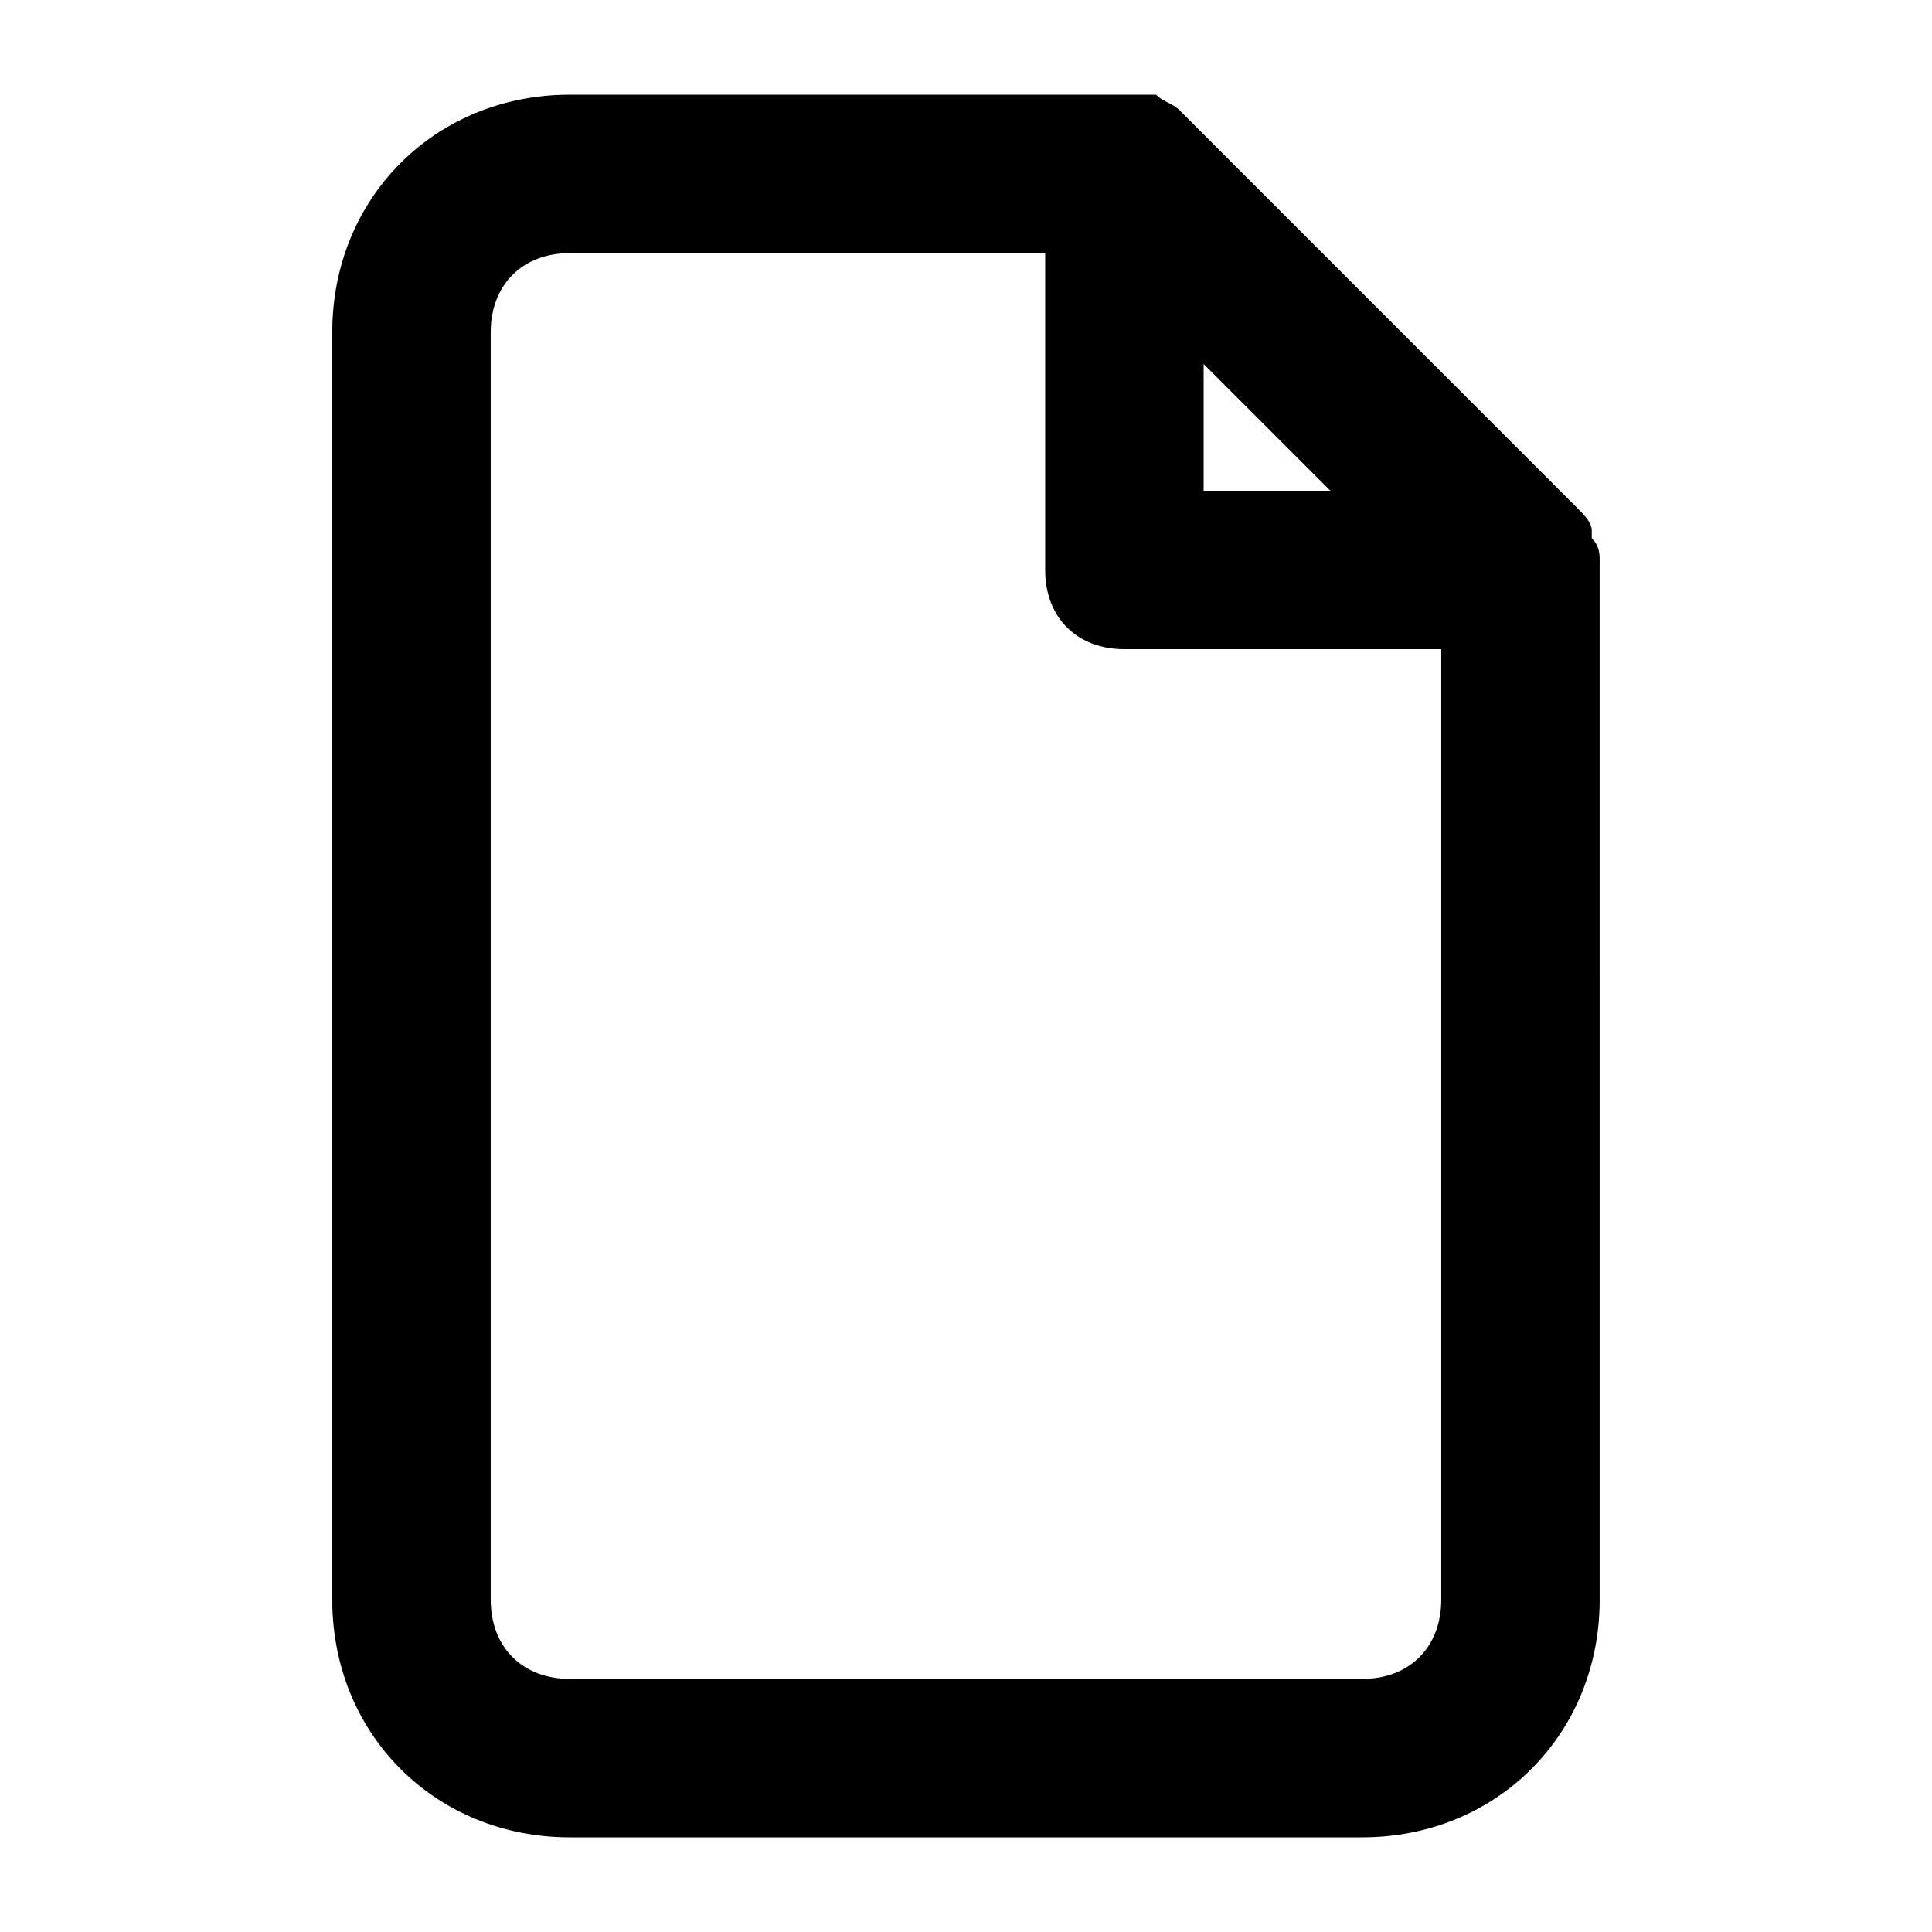
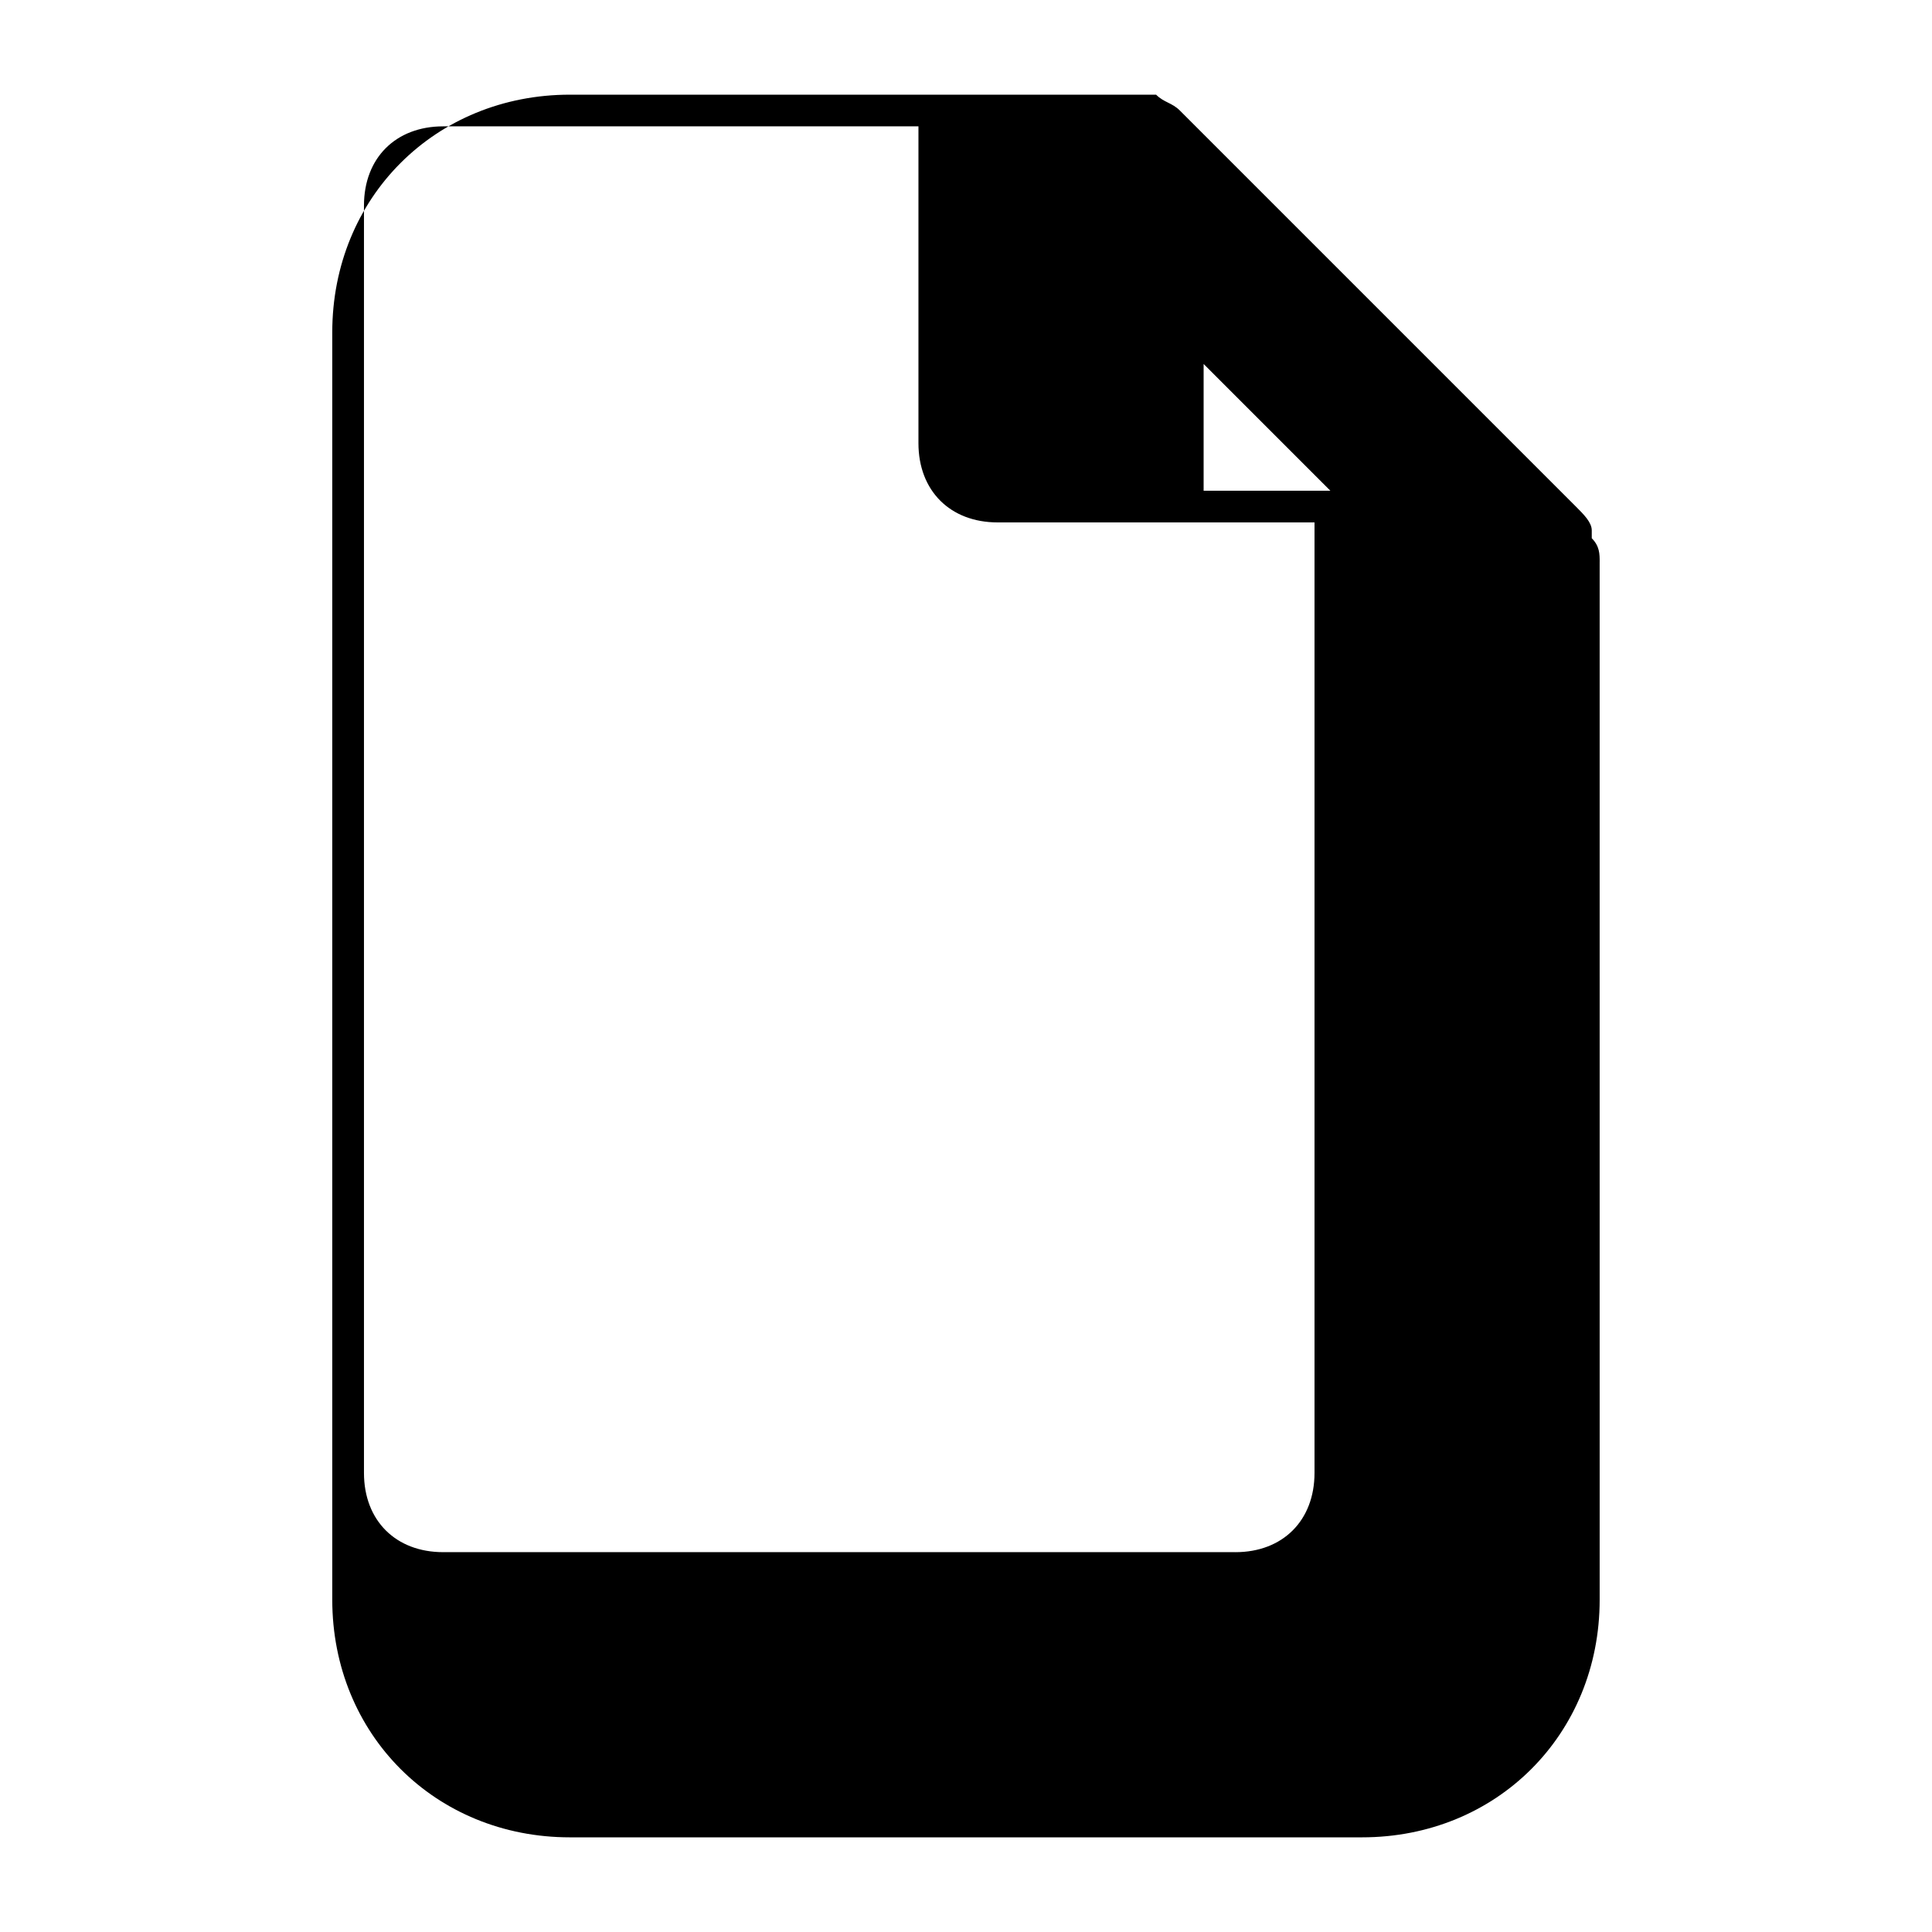
<svg xmlns="http://www.w3.org/2000/svg" fill="#000000" width="800px" height="800px" version="1.1" viewBox="144 144 512 512">
-   <path d="m567.93 292.94c0-2.098 0-4.199-2.098-6.297v-2.098c0-2.098-2.098-4.199-4.199-6.297l-104.96-104.96c-2.098-2.098-4.199-2.098-6.297-4.199h-2.098-4.199-2.098-146.95c-35.688 0-62.977 27.289-62.977 62.977v335.87c0 35.688 27.289 62.977 62.977 62.977h209.92c35.688 0 62.977-27.289 62.977-62.977l-0.004-275v0zm-71.371-18.891h-33.586v-33.59zm8.395 314.88h-209.92c-12.594 0-20.992-8.398-20.992-20.992v-335.87c0-12.594 8.398-20.992 20.992-20.992h125.95v83.969c0 12.594 8.398 20.992 20.992 20.992h83.969v251.91c-0.004 12.594-8.398 20.988-20.996 20.988z" />
+   <path d="m567.93 292.94c0-2.098 0-4.199-2.098-6.297v-2.098c0-2.098-2.098-4.199-4.199-6.297l-104.96-104.96c-2.098-2.098-4.199-2.098-6.297-4.199h-2.098-4.199-2.098-146.95c-35.688 0-62.977 27.289-62.977 62.977v335.87c0 35.688 27.289 62.977 62.977 62.977h209.92c35.688 0 62.977-27.289 62.977-62.977l-0.004-275v0zm-71.371-18.891h-33.586v-33.59m8.395 314.88h-209.92c-12.594 0-20.992-8.398-20.992-20.992v-335.87c0-12.594 8.398-20.992 20.992-20.992h125.95v83.969c0 12.594 8.398 20.992 20.992 20.992h83.969v251.91c-0.004 12.594-8.398 20.988-20.996 20.988z" />
</svg>